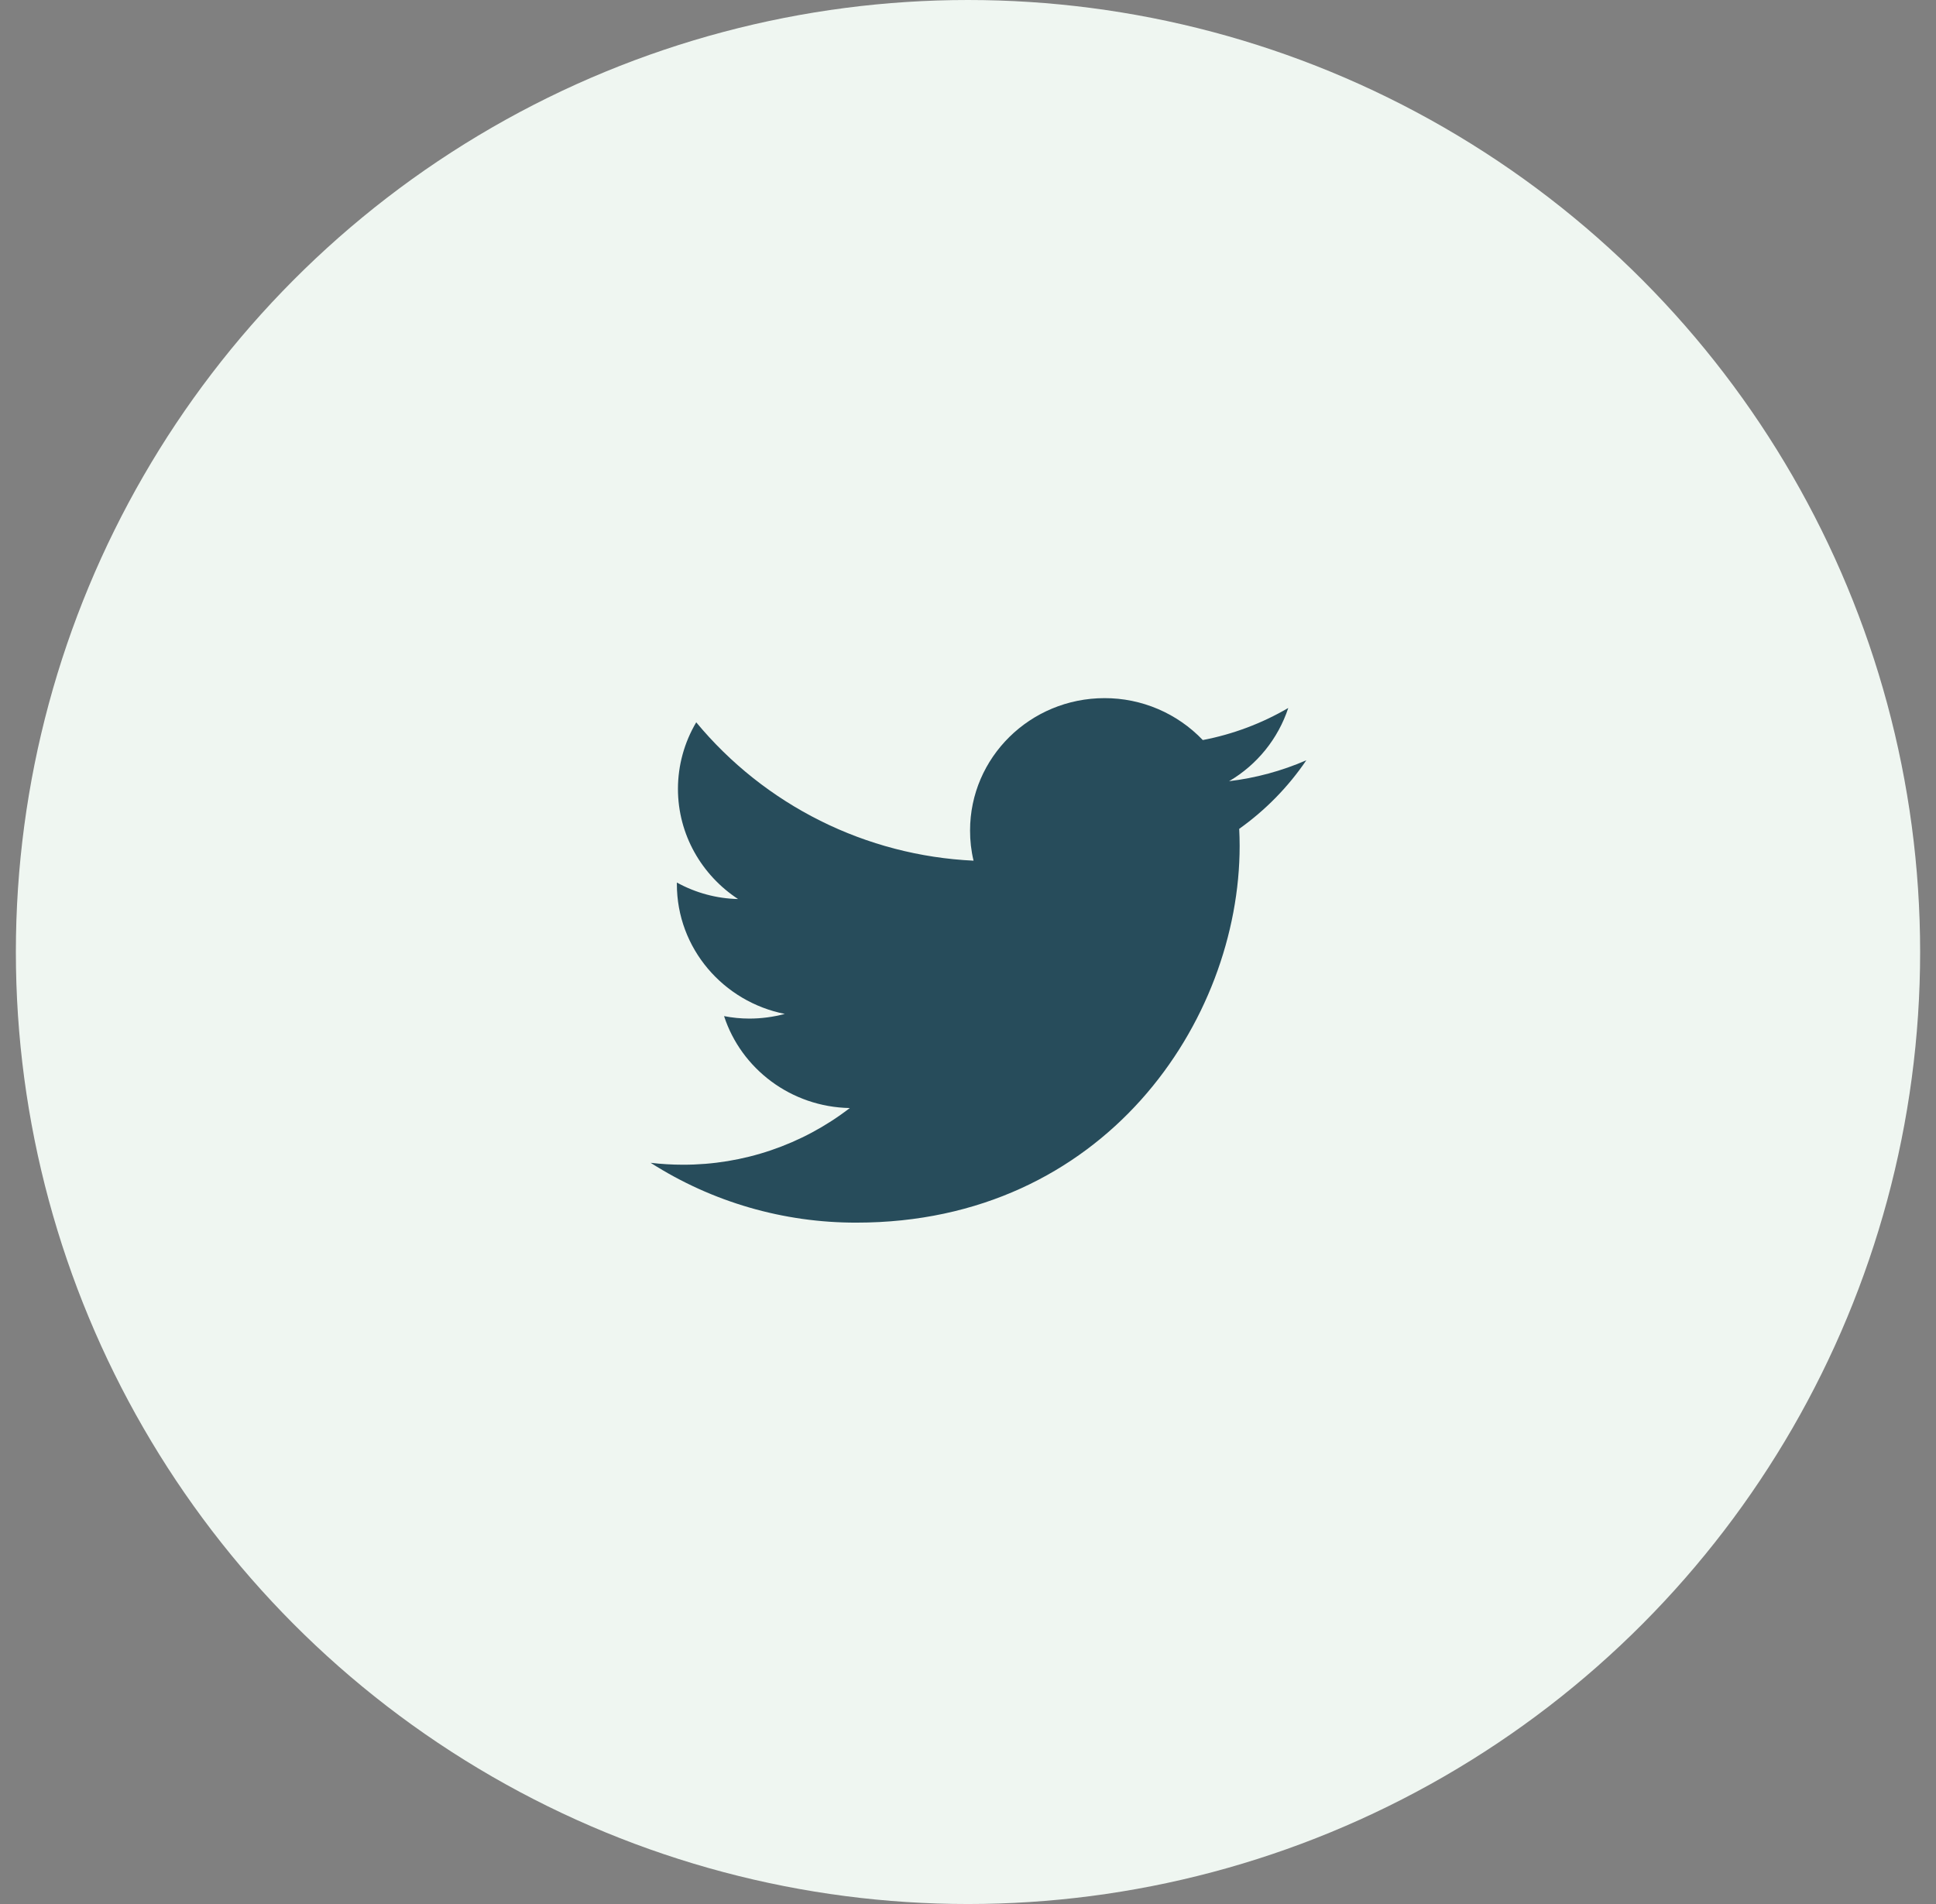
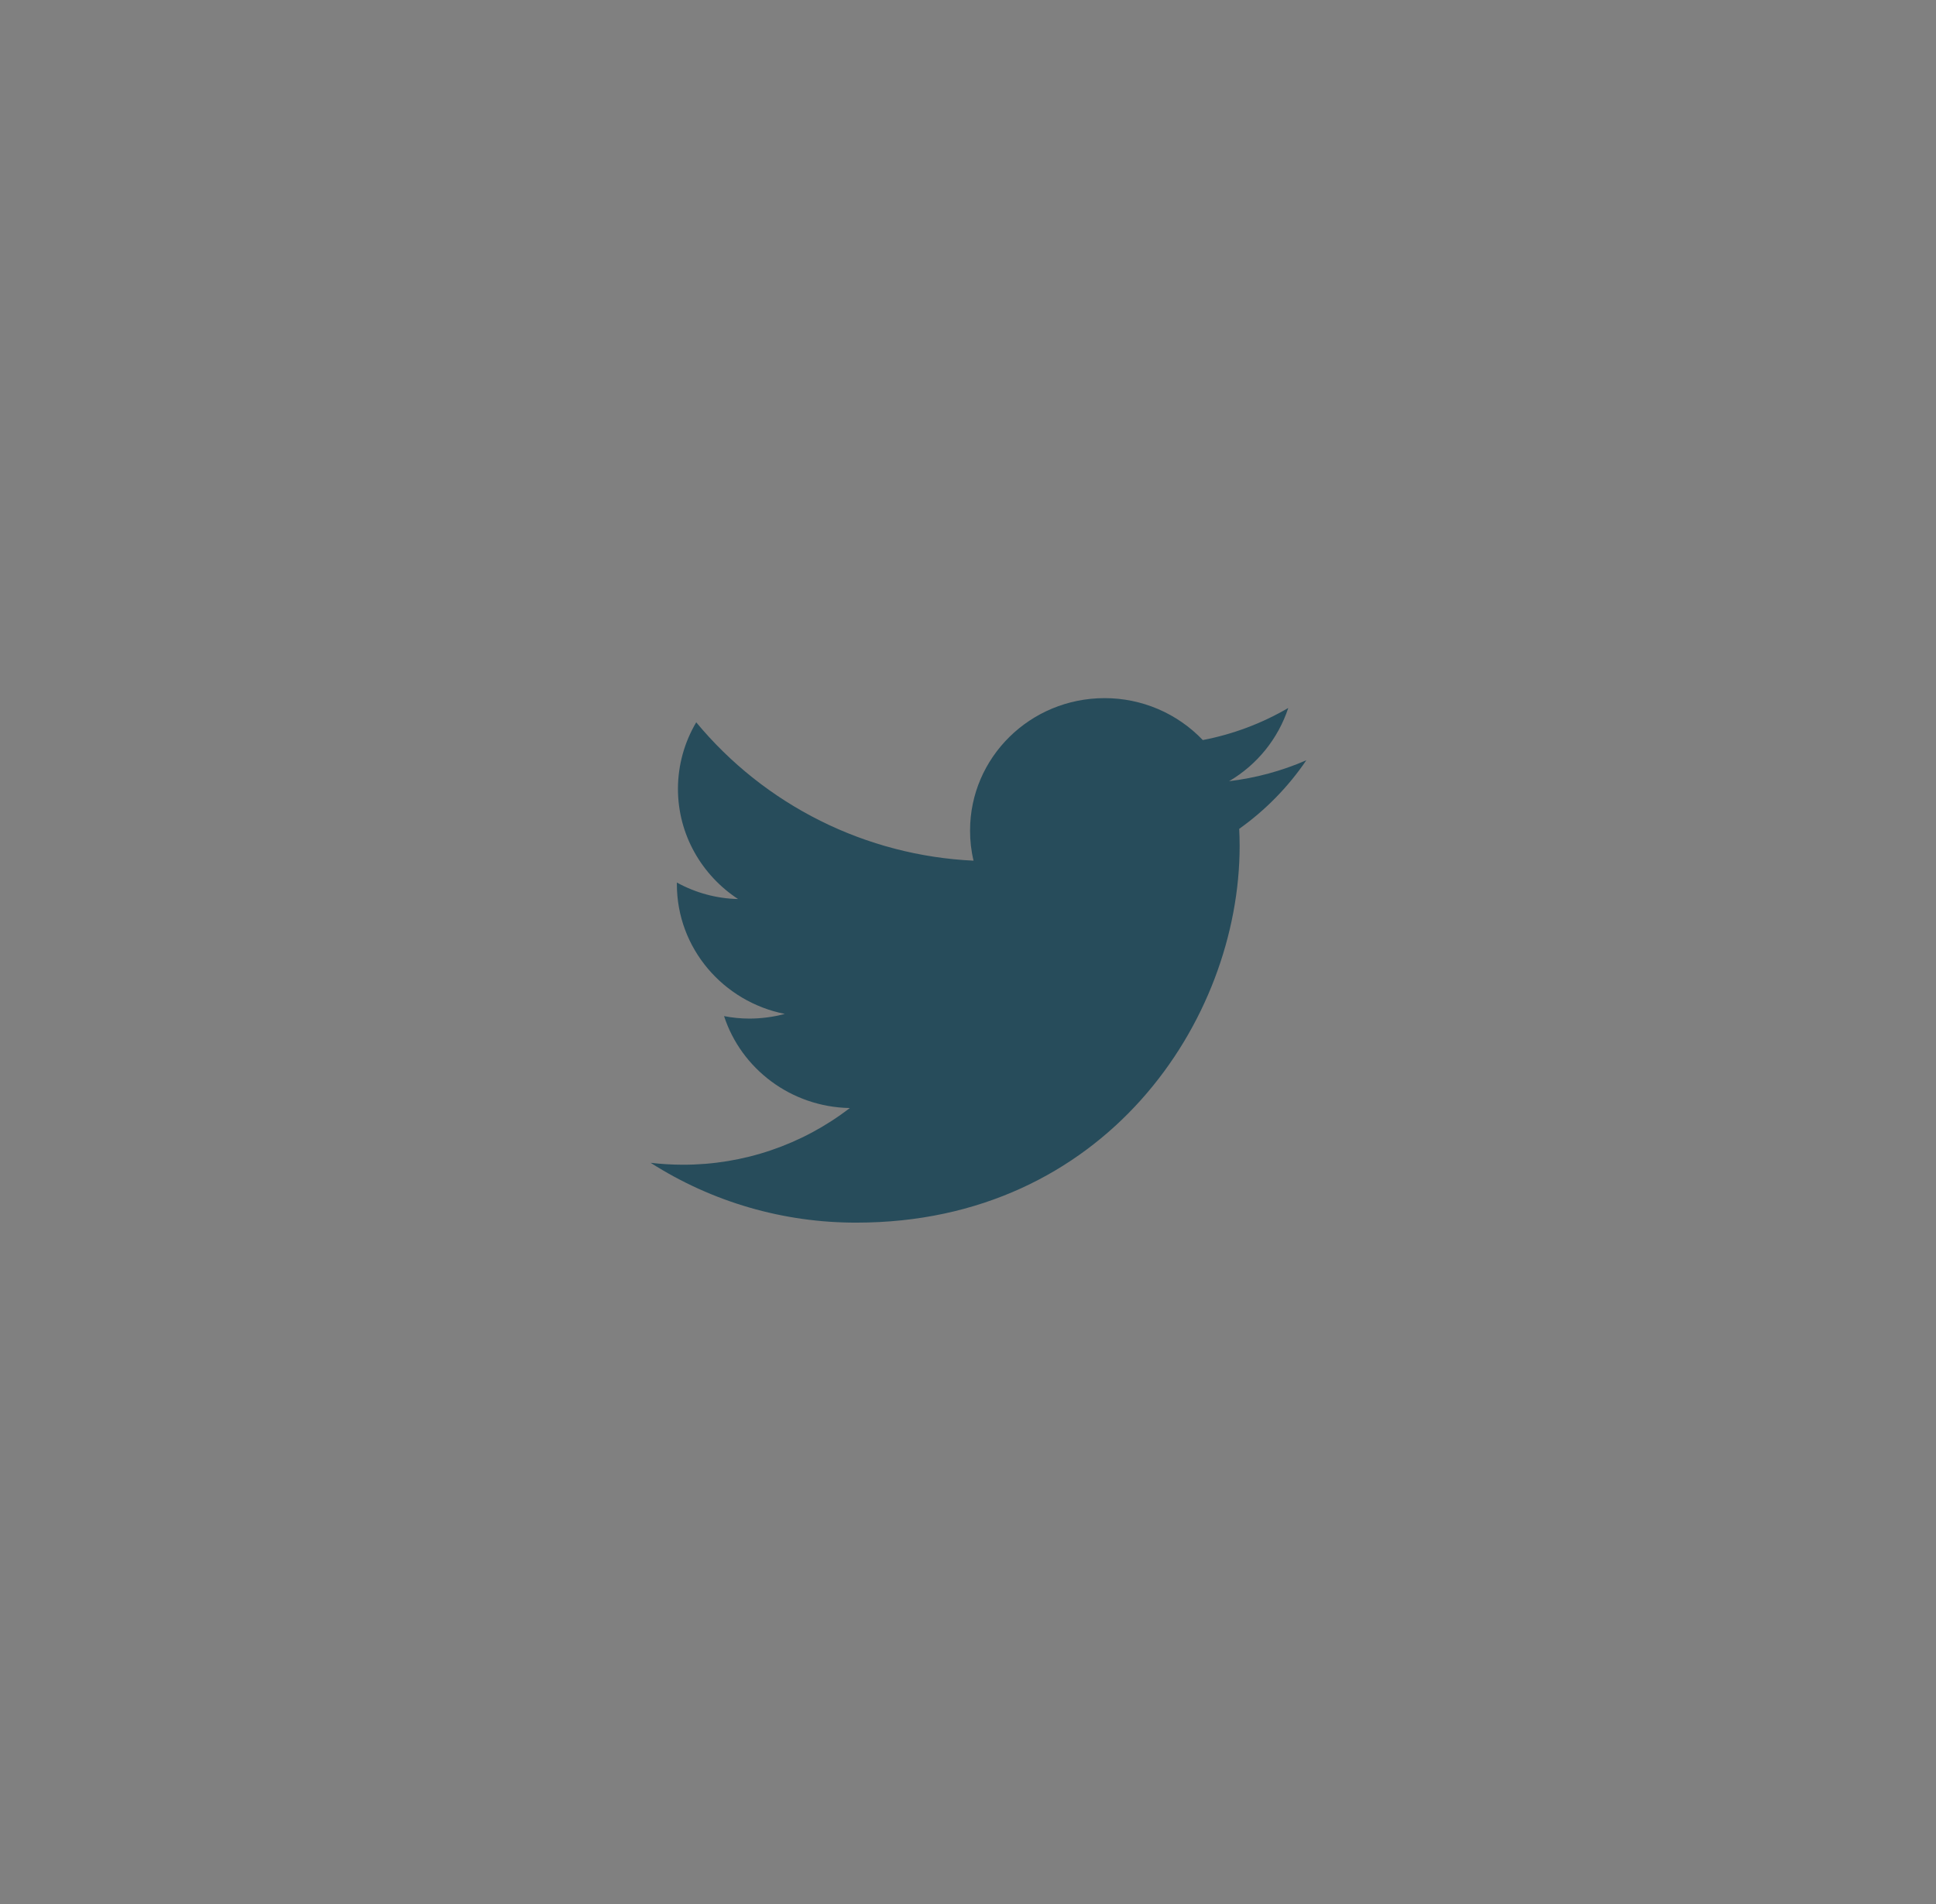
<svg xmlns="http://www.w3.org/2000/svg" width="61" height="60" viewBox="0 0 61 60" fill="none">
  <rect x="0" y="0" width="61" height="60" fill="#808080" stroke="none" />
-   <circle cx="30.5" cy="30" r="30" fill="#EFF6F1" />
  <path d="M41.16 23.958C40.385 24.295 39.565 24.517 38.726 24.617C39.608 24.101 40.271 23.28 40.591 22.31C39.758 22.797 38.847 23.139 37.898 23.321C37.499 22.903 37.019 22.57 36.487 22.343C35.955 22.116 35.382 21.999 34.803 22C32.461 22 30.565 23.868 30.565 26.171C30.564 26.491 30.6 26.81 30.675 27.122C28.995 27.043 27.35 26.615 25.846 25.864C24.341 25.113 23.01 24.057 21.937 22.762C21.561 23.396 21.362 24.12 21.361 24.858C21.361 26.304 22.115 27.583 23.255 28.331C22.58 28.316 21.919 28.137 21.327 27.811V27.862C21.327 29.885 22.791 31.568 24.728 31.951C24.363 32.048 23.988 32.098 23.611 32.098C23.344 32.098 23.077 32.072 22.814 32.02C23.353 33.677 24.92 34.883 26.776 34.917C25.268 36.079 23.416 36.708 21.512 36.703C21.173 36.703 20.836 36.682 20.5 36.643C22.437 37.88 24.689 38.534 26.988 38.528C34.794 38.528 39.059 32.171 39.059 26.657C39.059 26.476 39.054 26.296 39.045 26.119C39.873 25.53 40.589 24.799 41.16 23.958Z" fill="#274C5B" />
</svg>